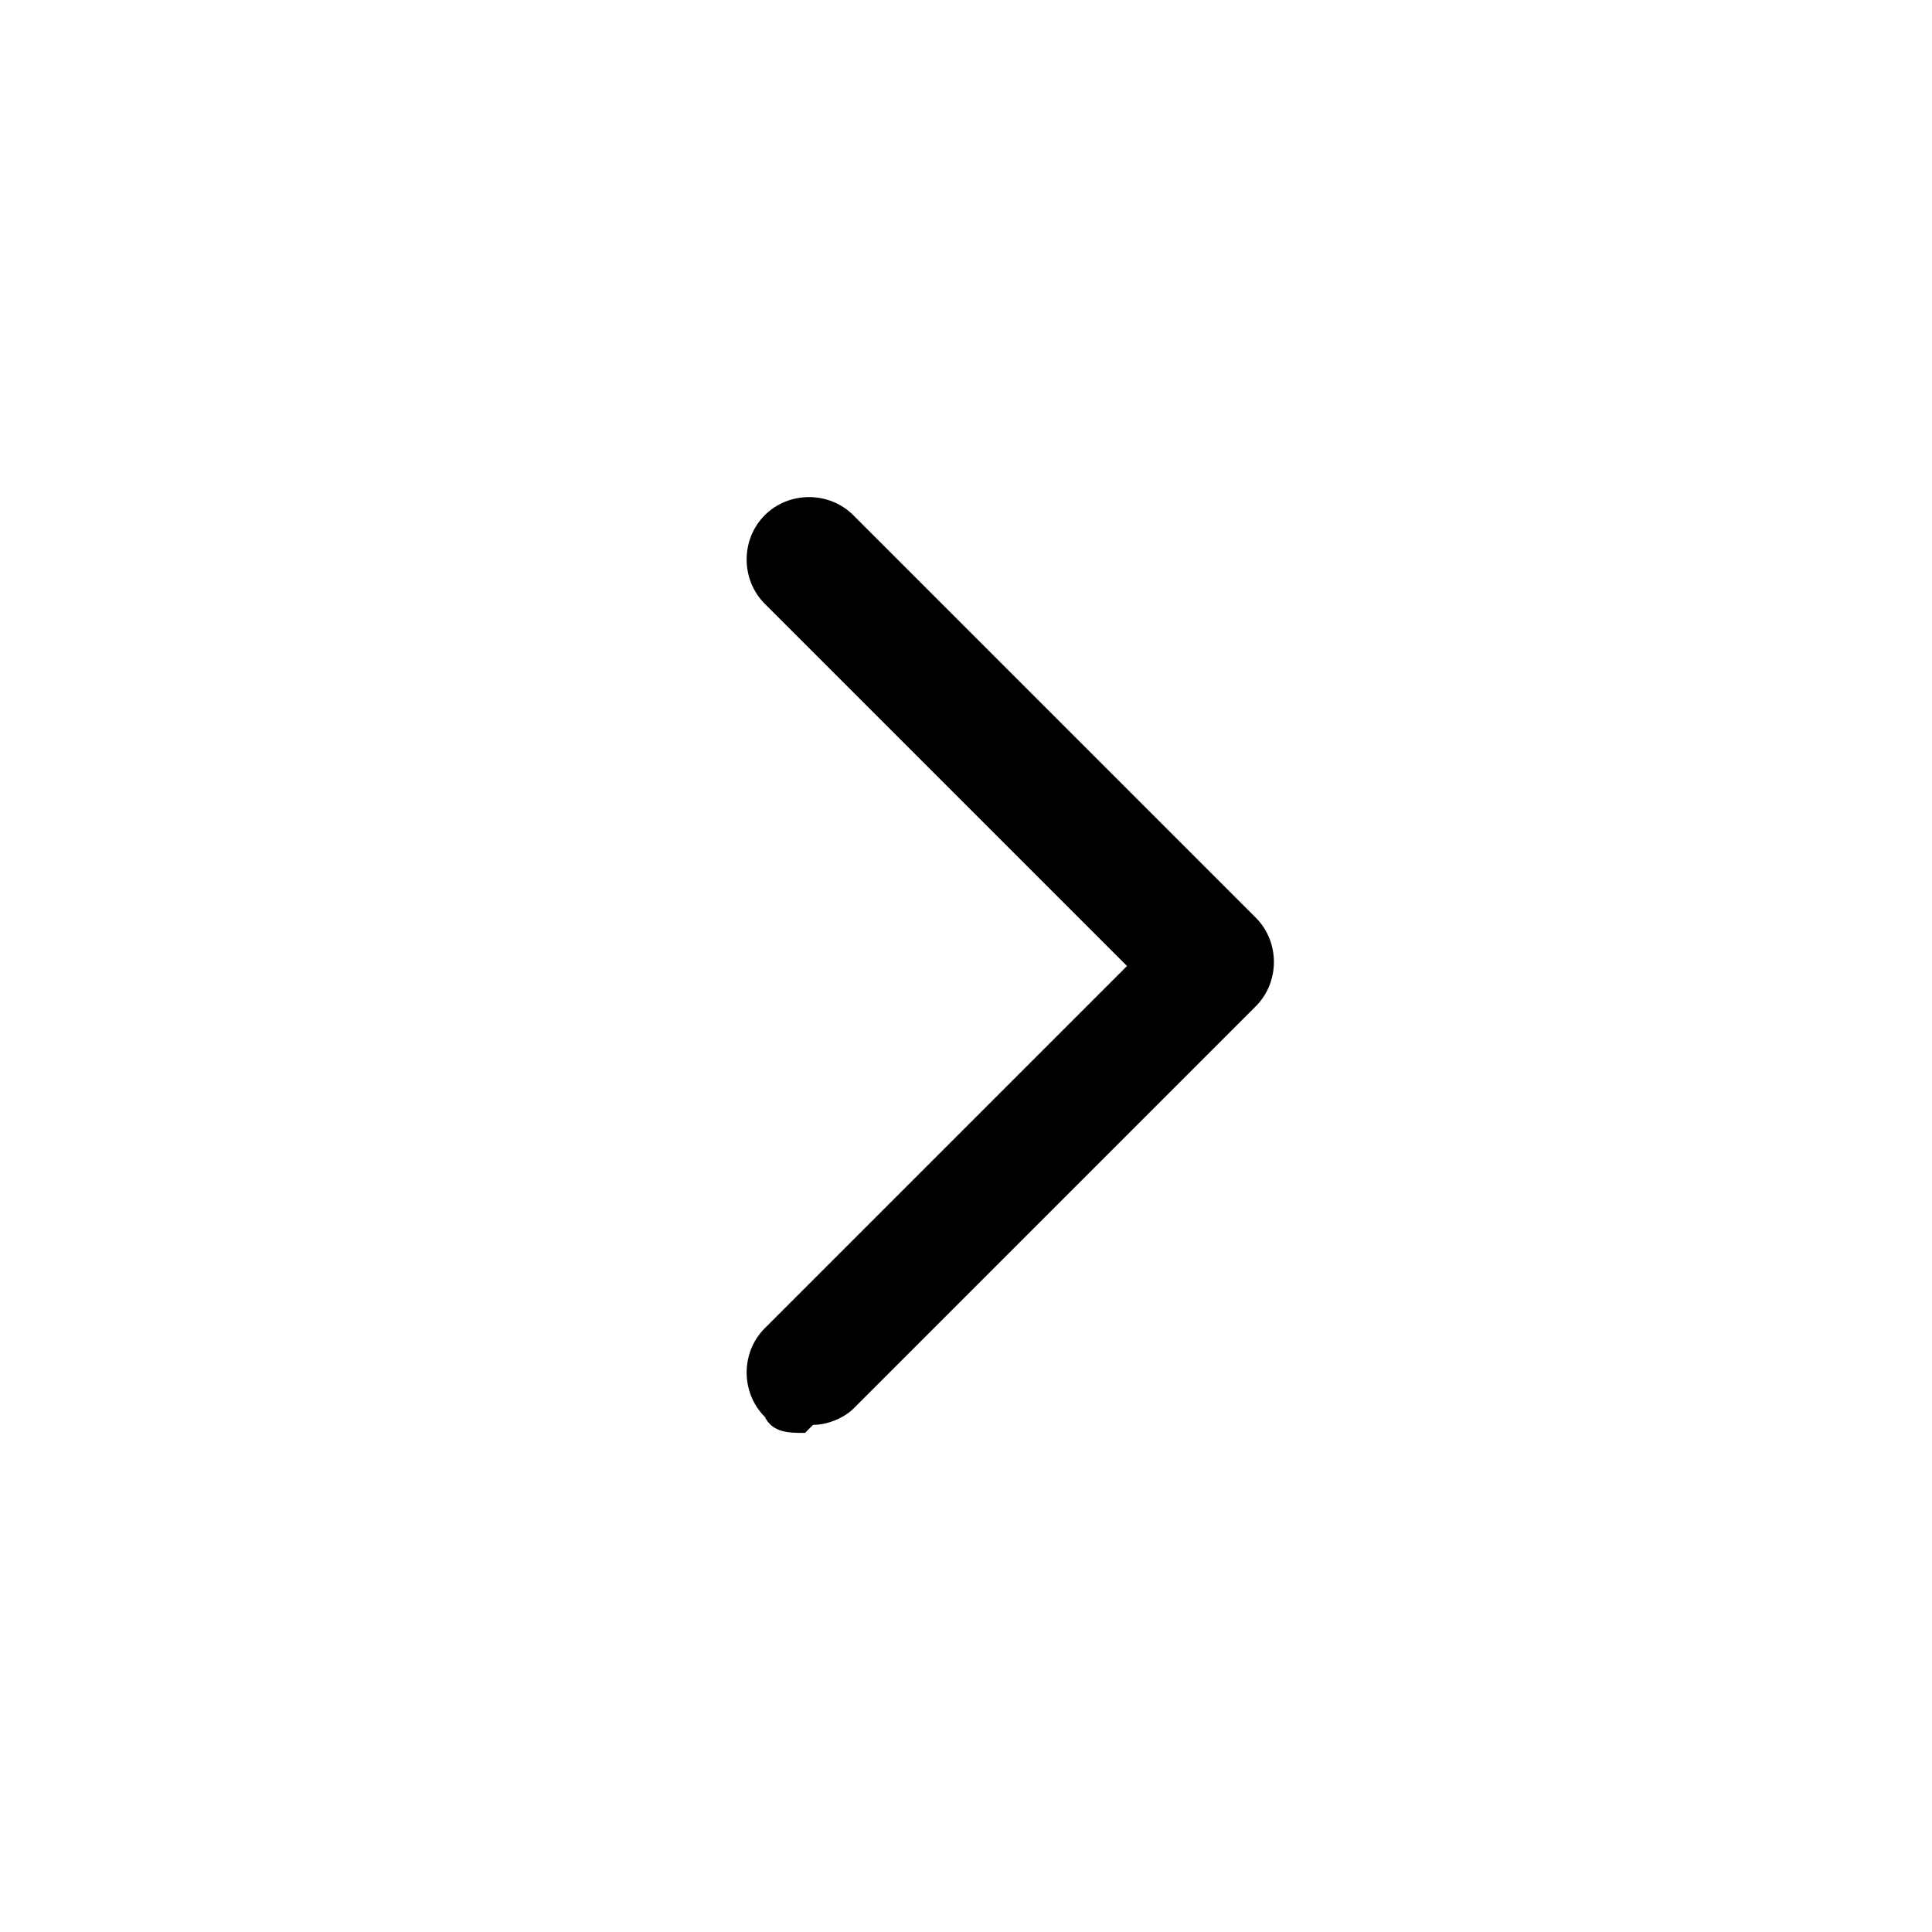
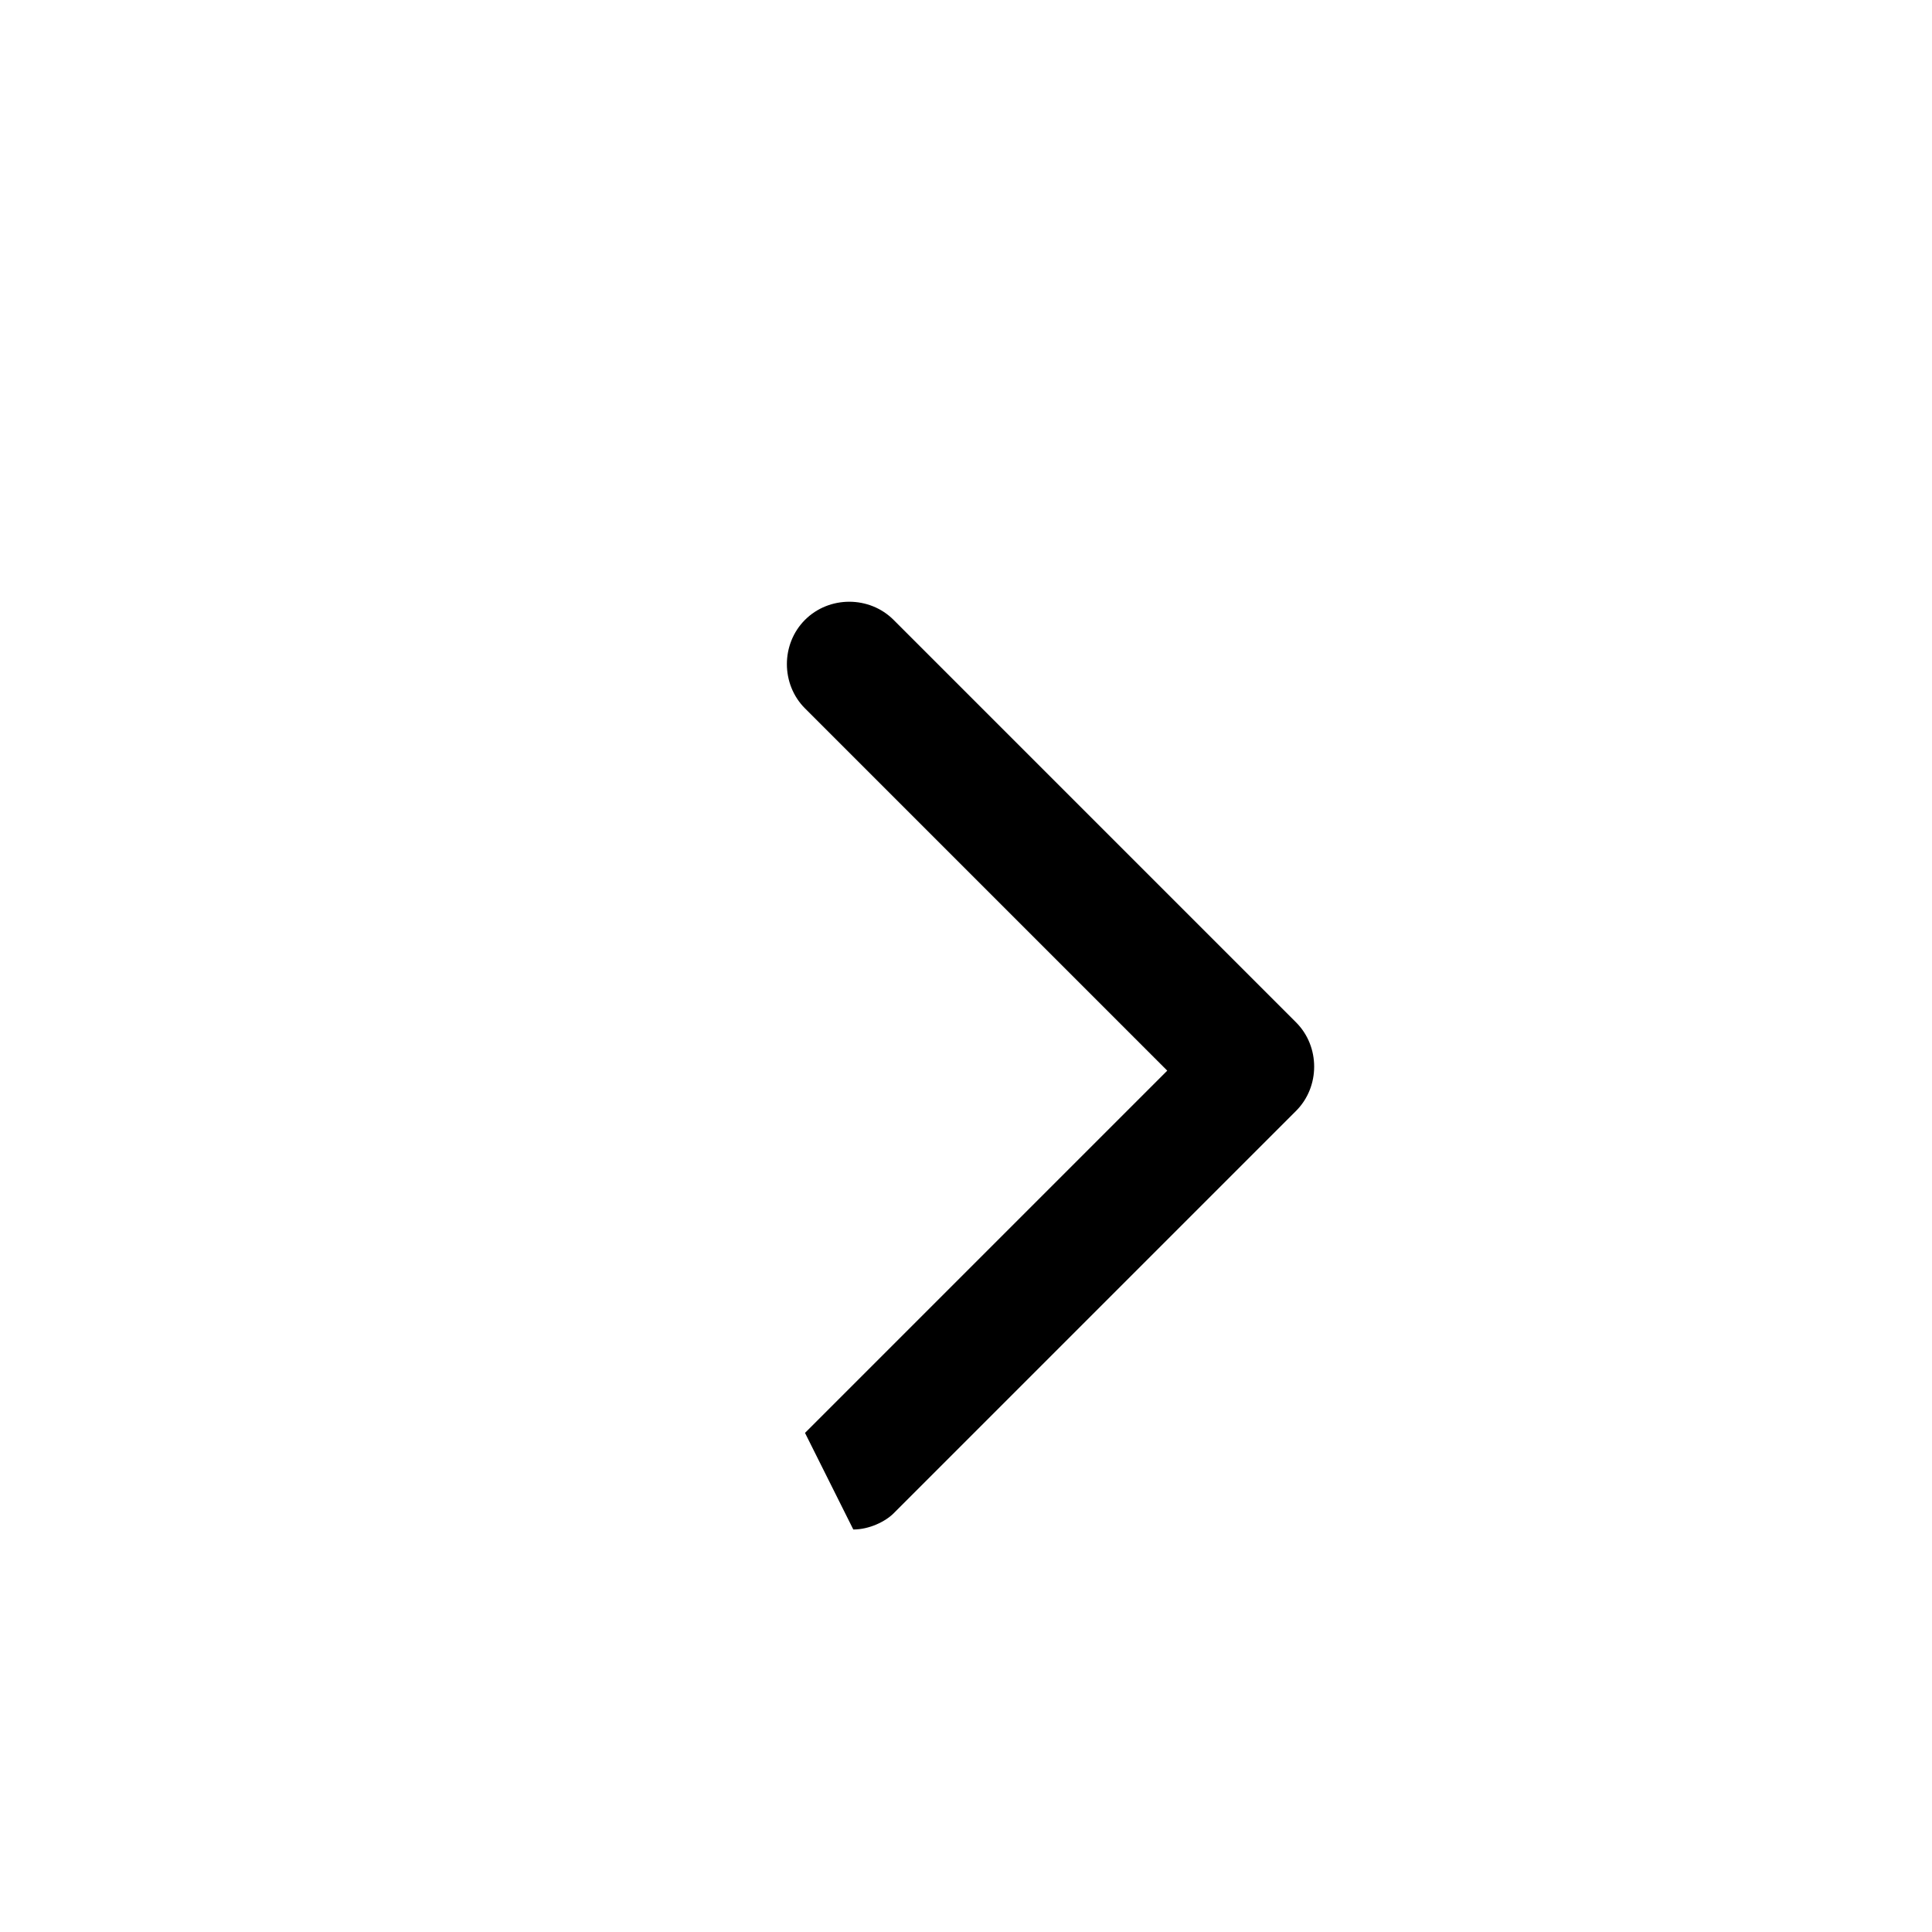
<svg xmlns="http://www.w3.org/2000/svg" version="1.1" viewBox="0 0 24 24">
  <defs>
  </defs>
  <g>
    <g id="_レイヤー_1" data-name="レイヤー_1">
-       <path d="M10,17.8c-.2,0-.4,0-.5-.2-.3-.3-.3-.8,0-1.1l4.5-4.5-4.5-4.5c-.3-.3-.3-.8,0-1.1s.8-.3,1.1,0l5,5c.3.3.3.8,0,1.1l-5,5c-.1.1-.3.2-.5.2Z" />
+       <path d="M10,17.8l4.5-4.5-4.5-4.5c-.3-.3-.3-.8,0-1.1s.8-.3,1.1,0l5,5c.3.3.3.8,0,1.1l-5,5c-.1.1-.3.2-.5.2Z" />
    </g>
  </g>
</svg>